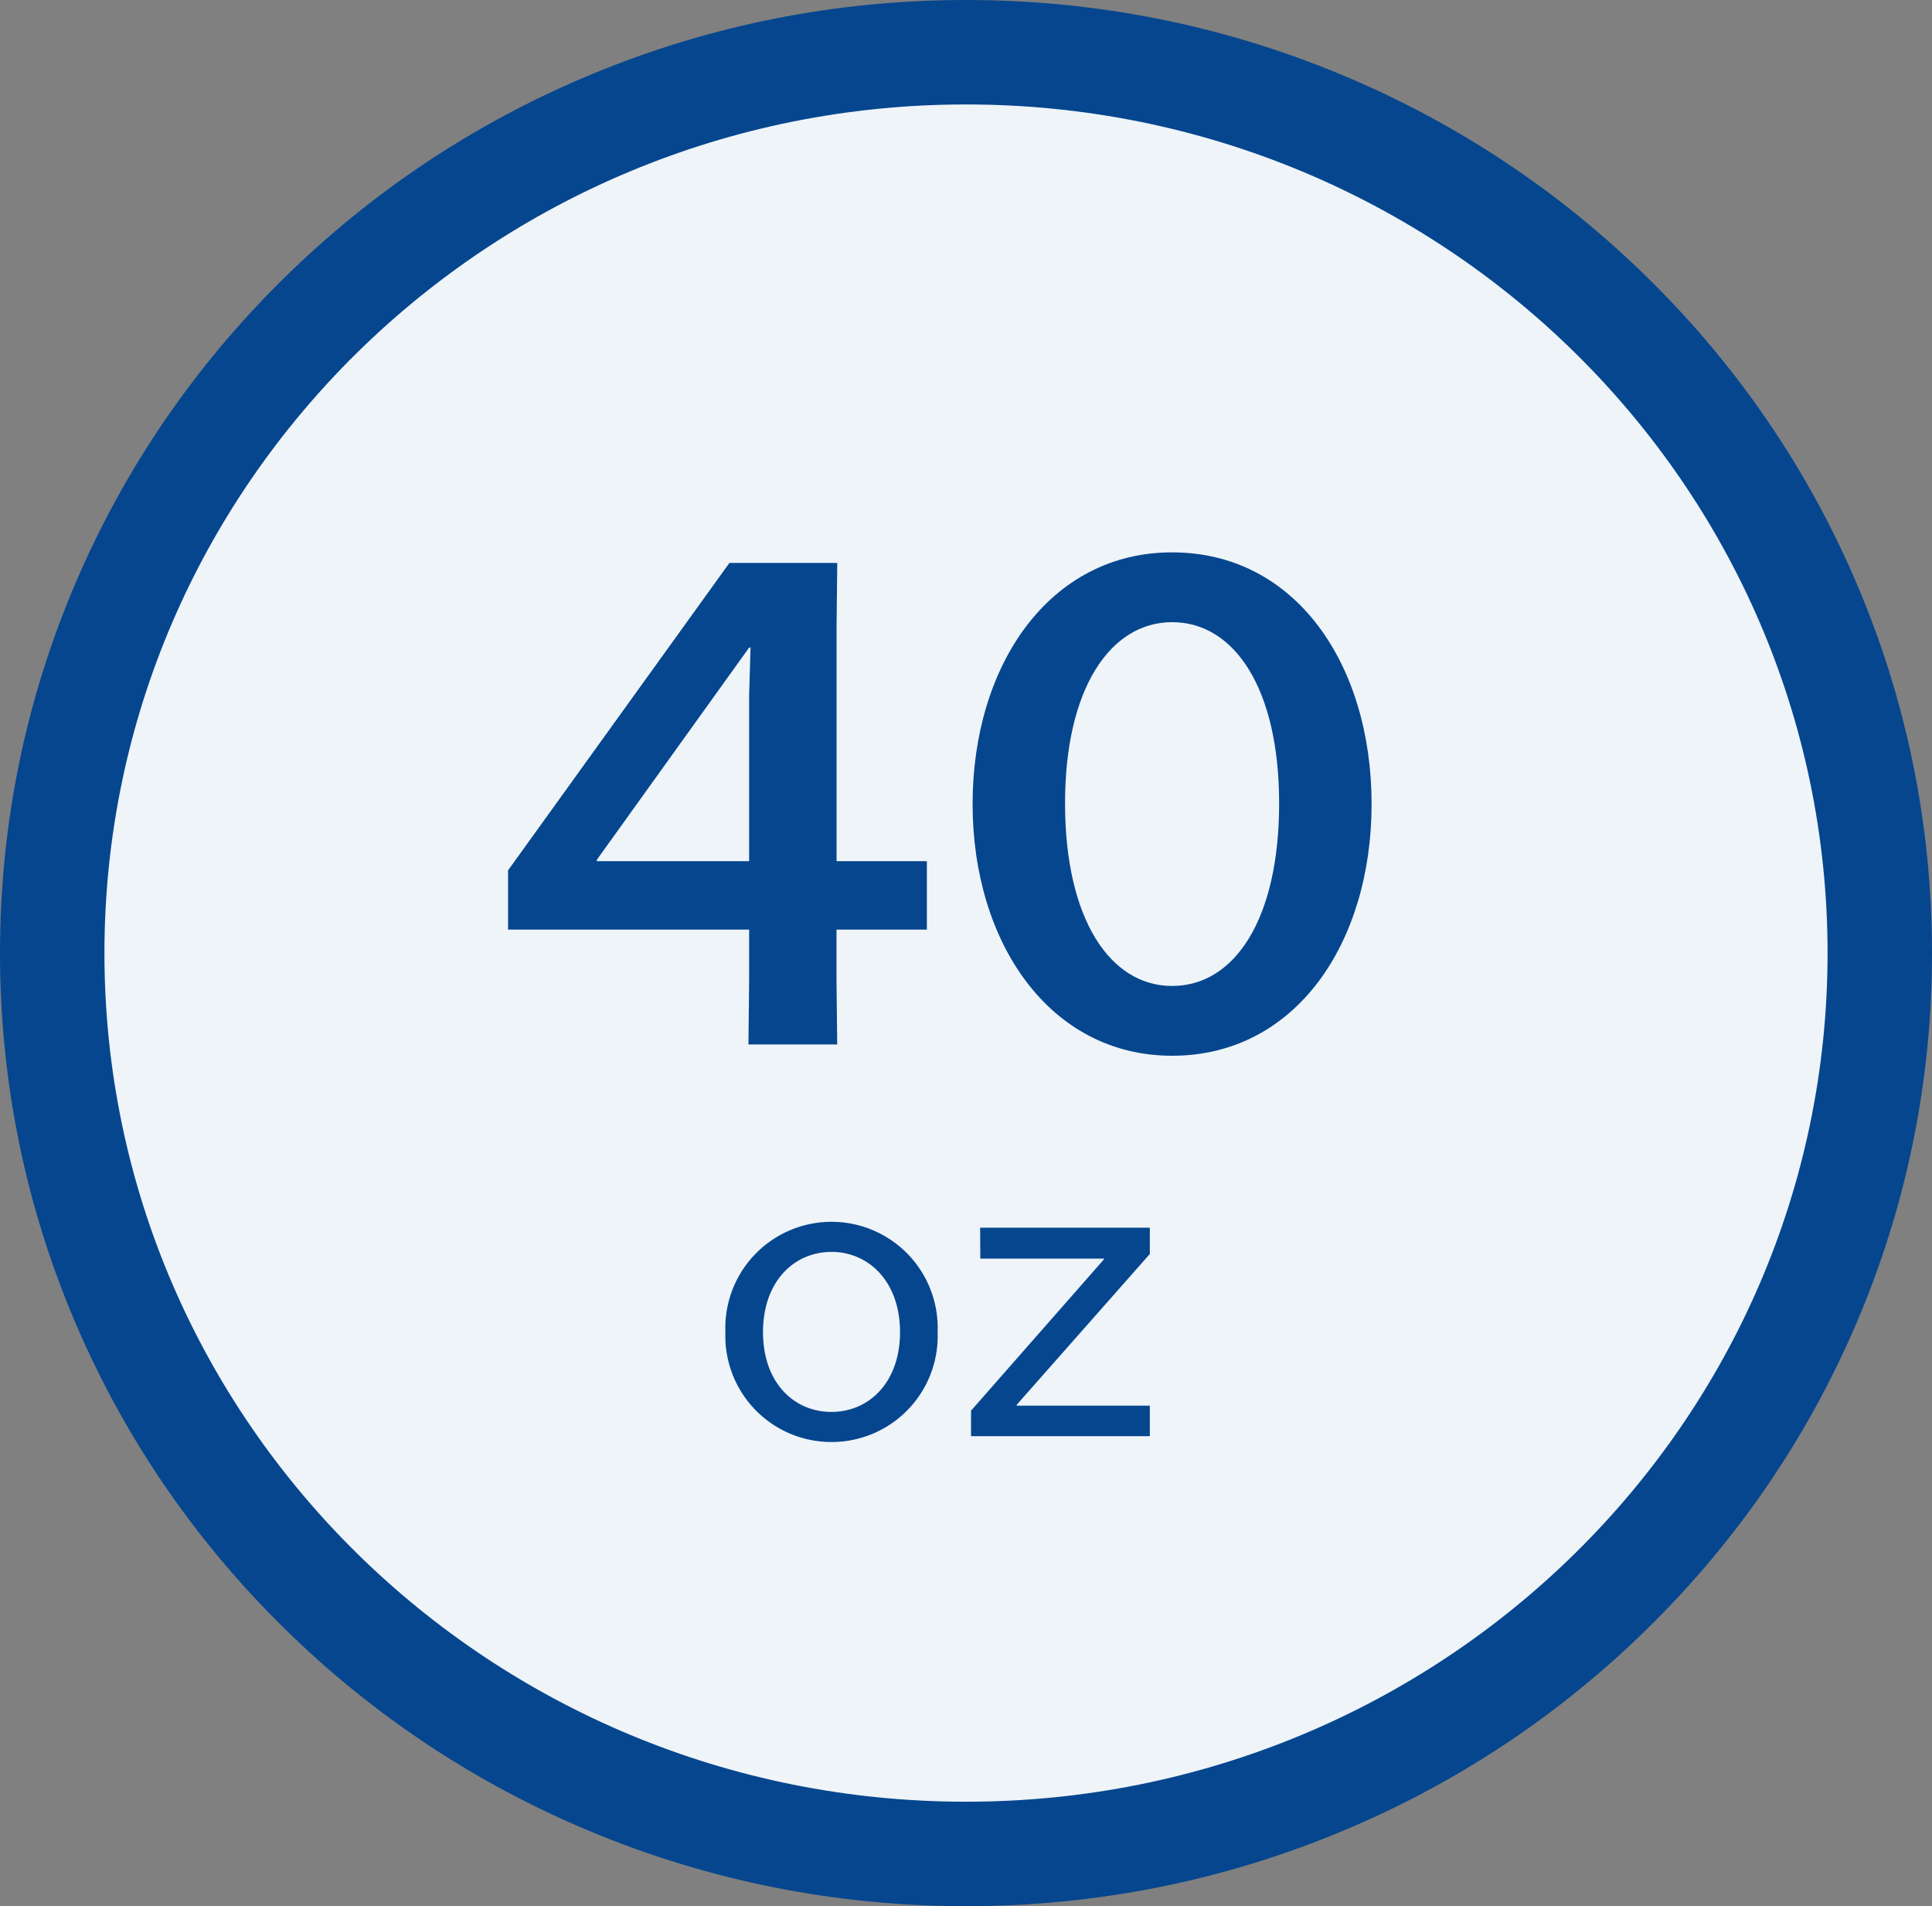
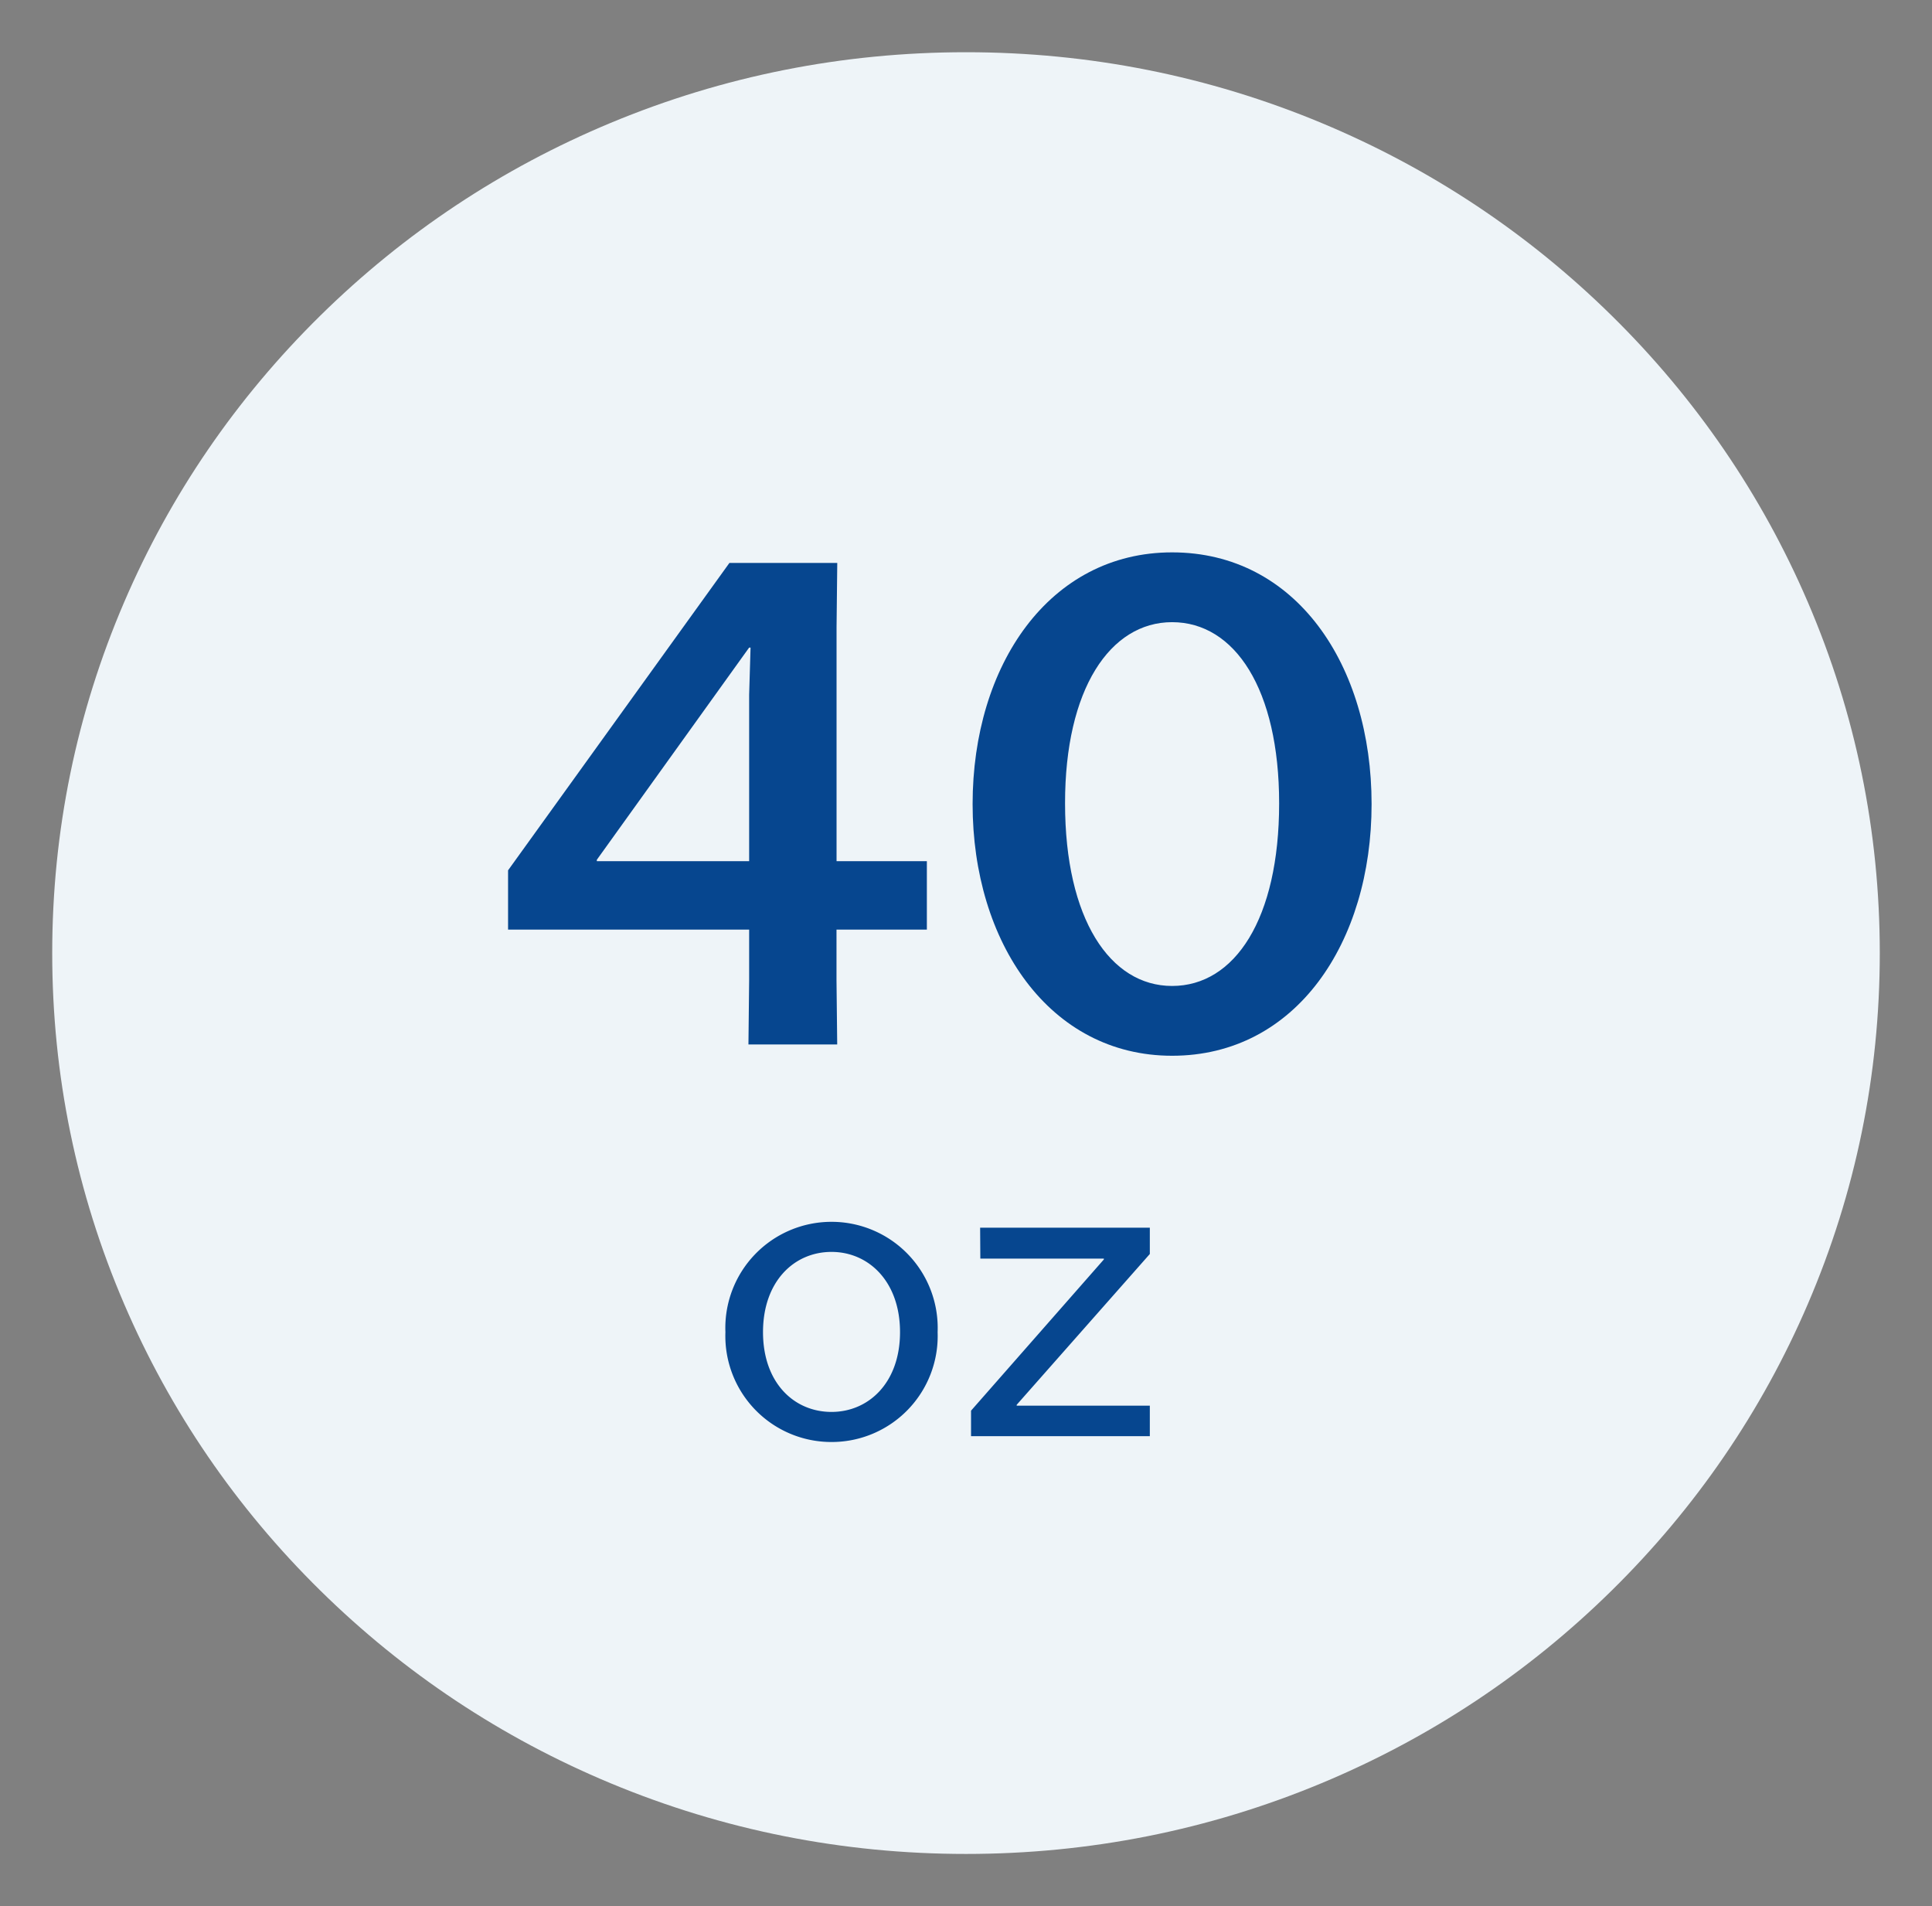
<svg xmlns="http://www.w3.org/2000/svg" width="74" height="73" viewBox="0 0 74 73">
  <rect x="0" y="0" width="74" height="73" fill="#808080" stroke="none" />
  <g transform="translate(14094 10036)">
    <g transform="translate(-14090 -10032)" fill="#eef4f8">
      <path d="M 33 67 C 28.28 67 23.699 66.089 19.386 64.292 C 15.219 62.556 11.476 60.071 8.262 56.906 C 5.046 53.739 2.52 50.049 0.756 45.94 C -1.073 41.682 -2 37.16 -2 32.5 C -2 27.84 -1.073 23.318 0.756 19.06 C 2.52 14.951 5.046 11.261 8.262 8.094 C 11.476 4.929 15.219 2.444 19.386 0.708 C 23.699 -1.089 28.28 -2 33 -2 C 37.72 -2 42.301 -1.089 46.614 0.708 C 50.781 2.444 54.524 4.929 57.738 8.094 C 60.954 11.261 63.48 14.951 65.244 19.06 C 67.073 23.318 68 27.84 68 32.5 C 68 37.16 67.073 41.682 65.244 45.94 C 63.48 50.049 60.954 53.739 57.738 56.906 C 54.524 60.071 50.781 62.556 46.614 64.292 C 42.301 66.089 37.72 67 33 67 Z" stroke="none" />
-       <path d="M 33 0 C 14.775 0 0 14.551 0 32.5 C 0 50.449 14.775 65 33 65 C 51.225 65 66 50.449 66 32.5 C 66 14.551 51.225 0 33 0 M 33 -4 C 37.986 -4 42.825 -3.037 47.383 -1.138 C 51.788 0.696 55.744 3.323 59.141 6.669 C 62.543 10.019 65.215 13.923 67.082 18.271 C 69.018 22.779 70 27.567 70 32.5 C 70 37.433 69.018 42.221 67.082 46.729 C 65.215 51.077 62.543 54.981 59.141 58.331 C 55.744 61.677 51.788 64.304 47.383 66.138 C 42.825 68.037 37.986 69 33 69 C 28.014 69 23.175 68.037 18.617 66.138 C 14.212 64.304 10.256 61.677 6.859 58.331 C 3.457 54.981 0.785 51.077 -1.082 46.729 C -3.018 42.221 -4 37.433 -4 32.5 C -4 27.567 -3.018 22.779 -1.082 18.271 C 0.785 13.923 3.457 10.019 6.859 6.669 C 10.256 3.323 14.212 0.696 18.617 -1.138 C 23.175 -3.037 28.014 -4 33 -4 Z" stroke="none" fill="#06468f" />
    </g>
    <path d="M.459-4.4H9.693v1.944L9.666,0h3.4l-.027-2.457V-4.4H16.5V-7.02H13.041v-8.964l.027-2.457H8.937L.459-6.669Zm3.4-2.619v-.054L9.693-15.2h.054l-.054,1.809V-7.02ZM25.893-18.846c-4.7,0-7.641,4.32-7.641,9.639,0,5.292,2.943,9.639,7.641,9.639,4.752,0,7.641-4.347,7.641-9.639C33.534-14.526,30.645-18.846,25.893-18.846Zm0,2.673c2.4,0,4.1,2.565,4.1,6.939,0,4.428-1.7,6.993-4.1,6.993-2.376,0-4.1-2.565-4.1-6.993C21.789-13.608,23.517-16.173,25.893-16.173Z" transform="translate(-14074.999 -9996)" fill="#06468f" />
    <path d="M4.848.224A4.06,4.06,0,0,0,8.912-3.984,4.064,4.064,0,0,0,4.848-8.208,4.064,4.064,0,0,0,.784-3.984,4.06,4.06,0,0,0,4.848.224Zm0-1.152c-1.44,0-2.624-1.12-2.624-3.056S3.408-7.056,4.848-7.056c1.424,0,2.624,1.136,2.624,3.072S6.272-.928,4.848-.928Zm5.7-5.872H15.28v.032L10.192-.976V0H17.04V-1.168h-5.1V-1.2l5.1-5.776V-7.984h-6.5Z" transform="translate(-14066.999 -9981)" fill="#06468f" />
  </g>
</svg>